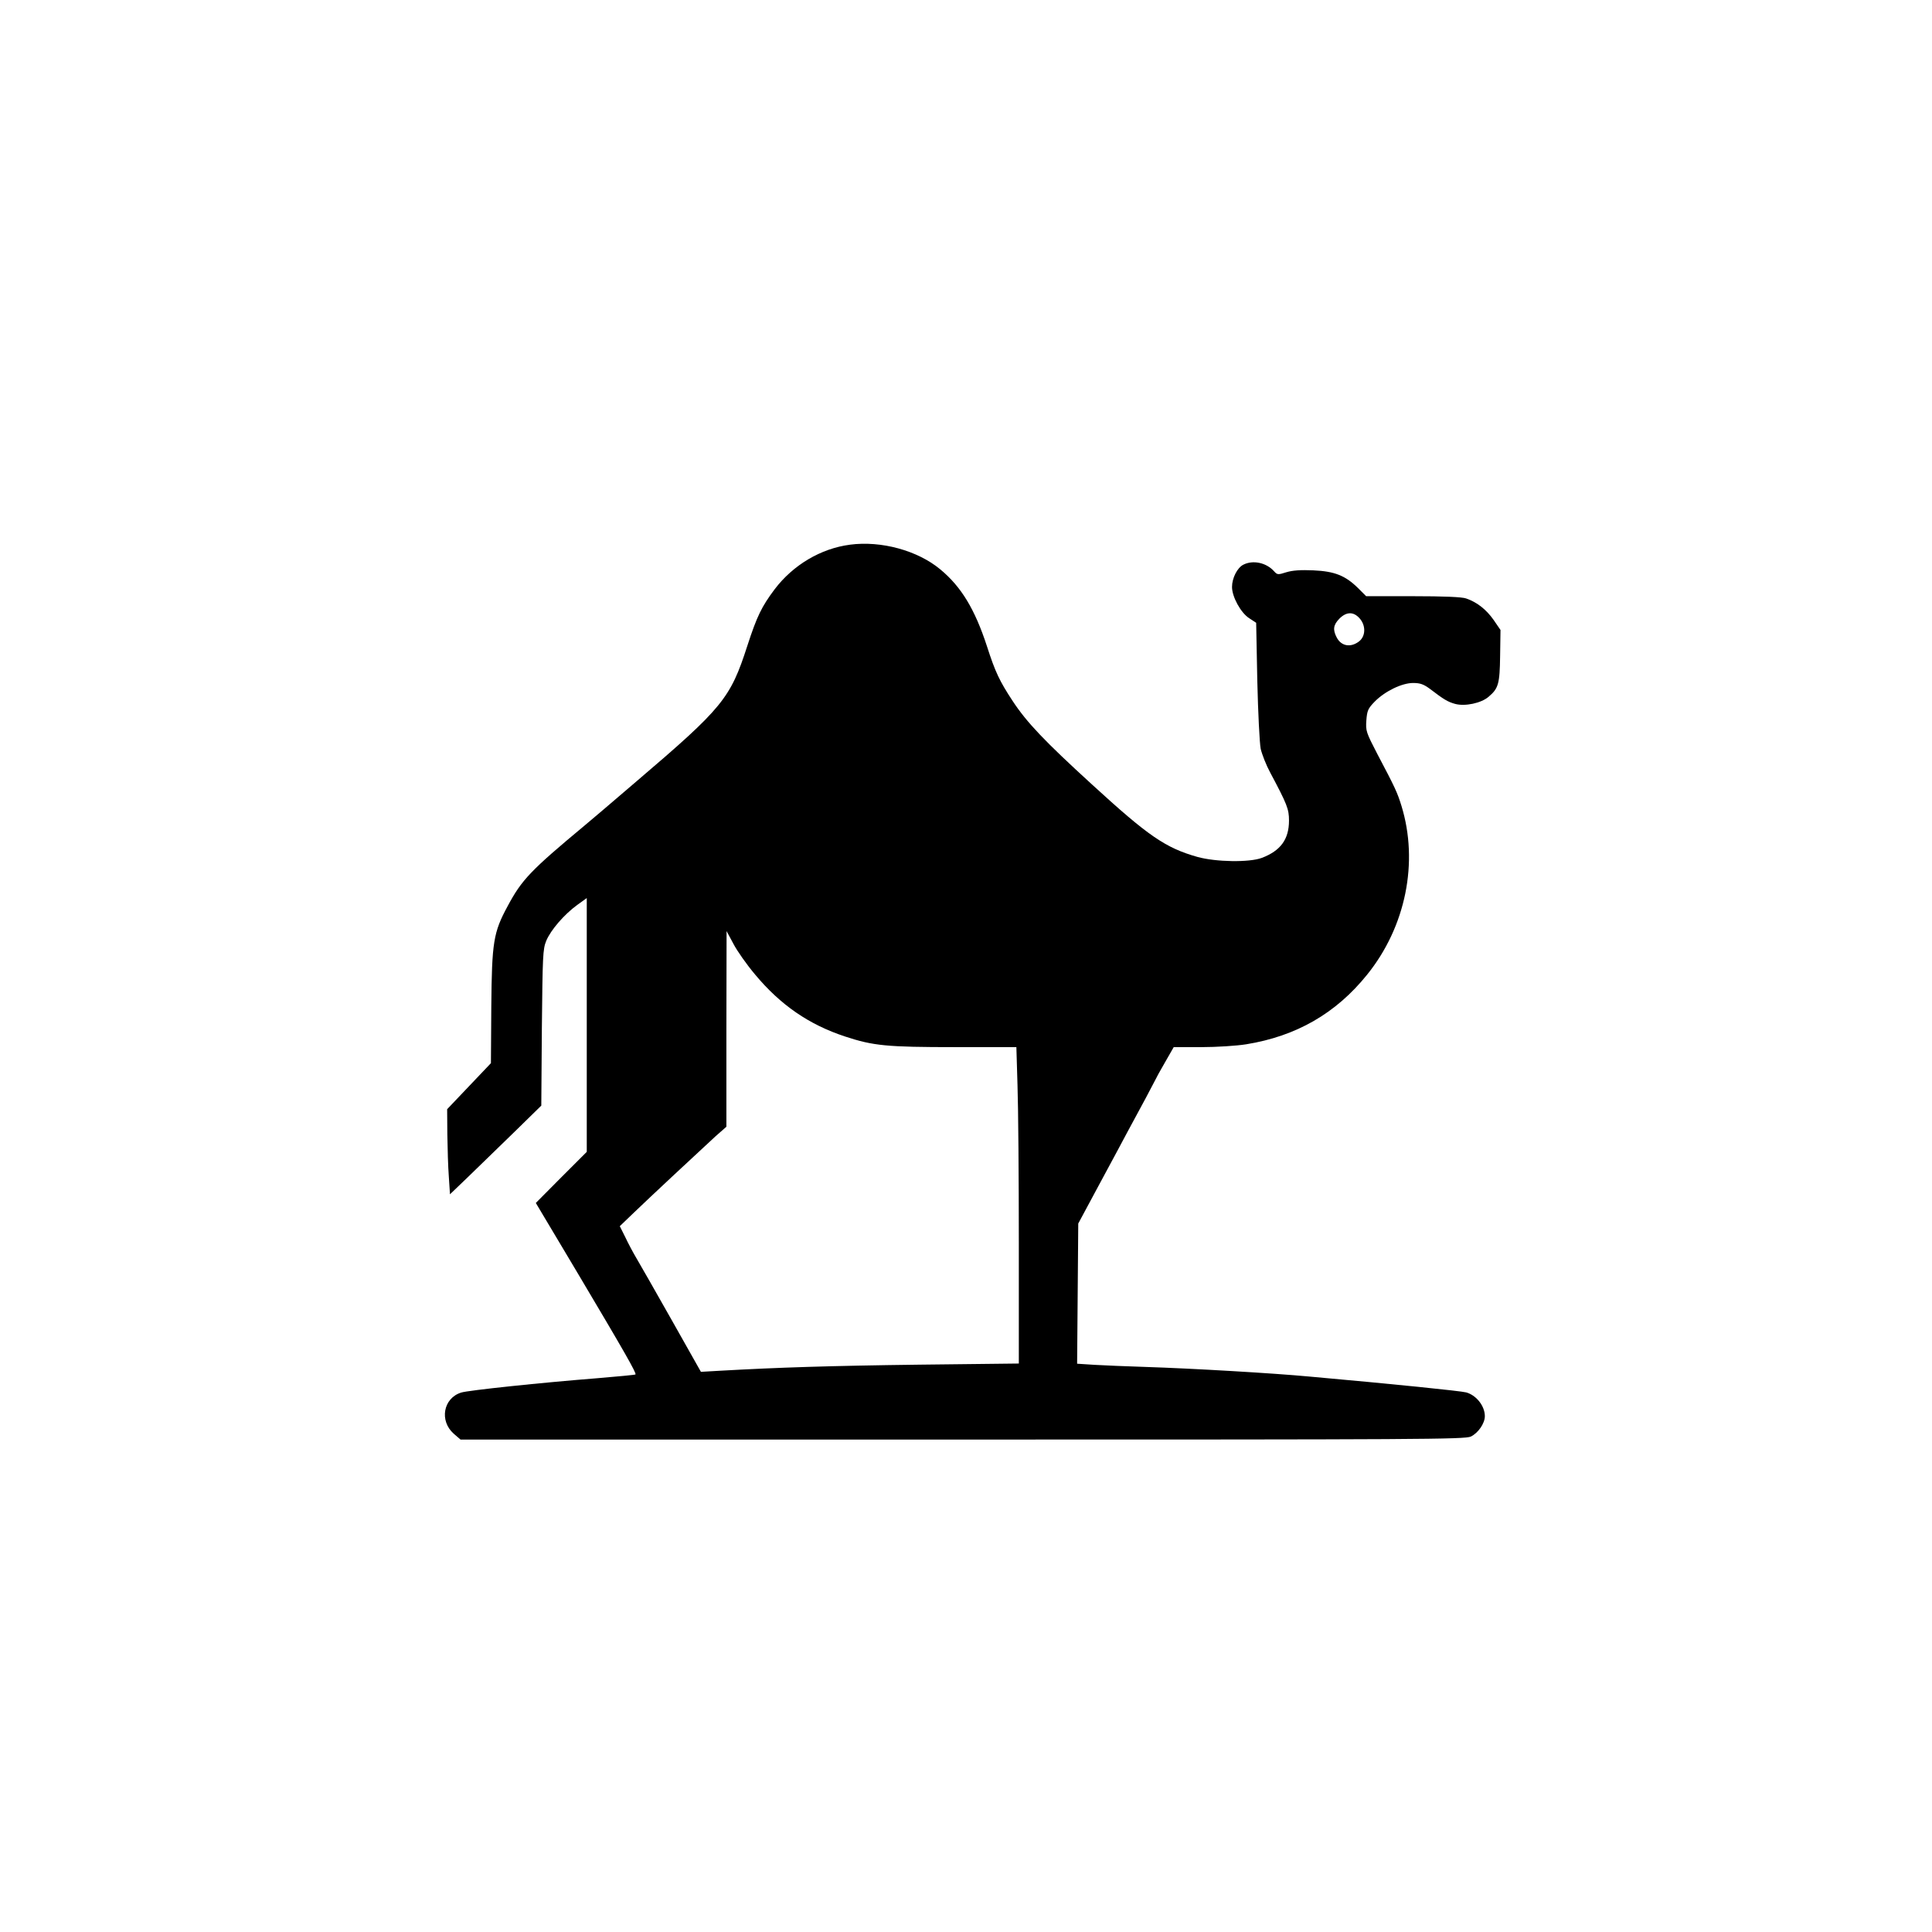
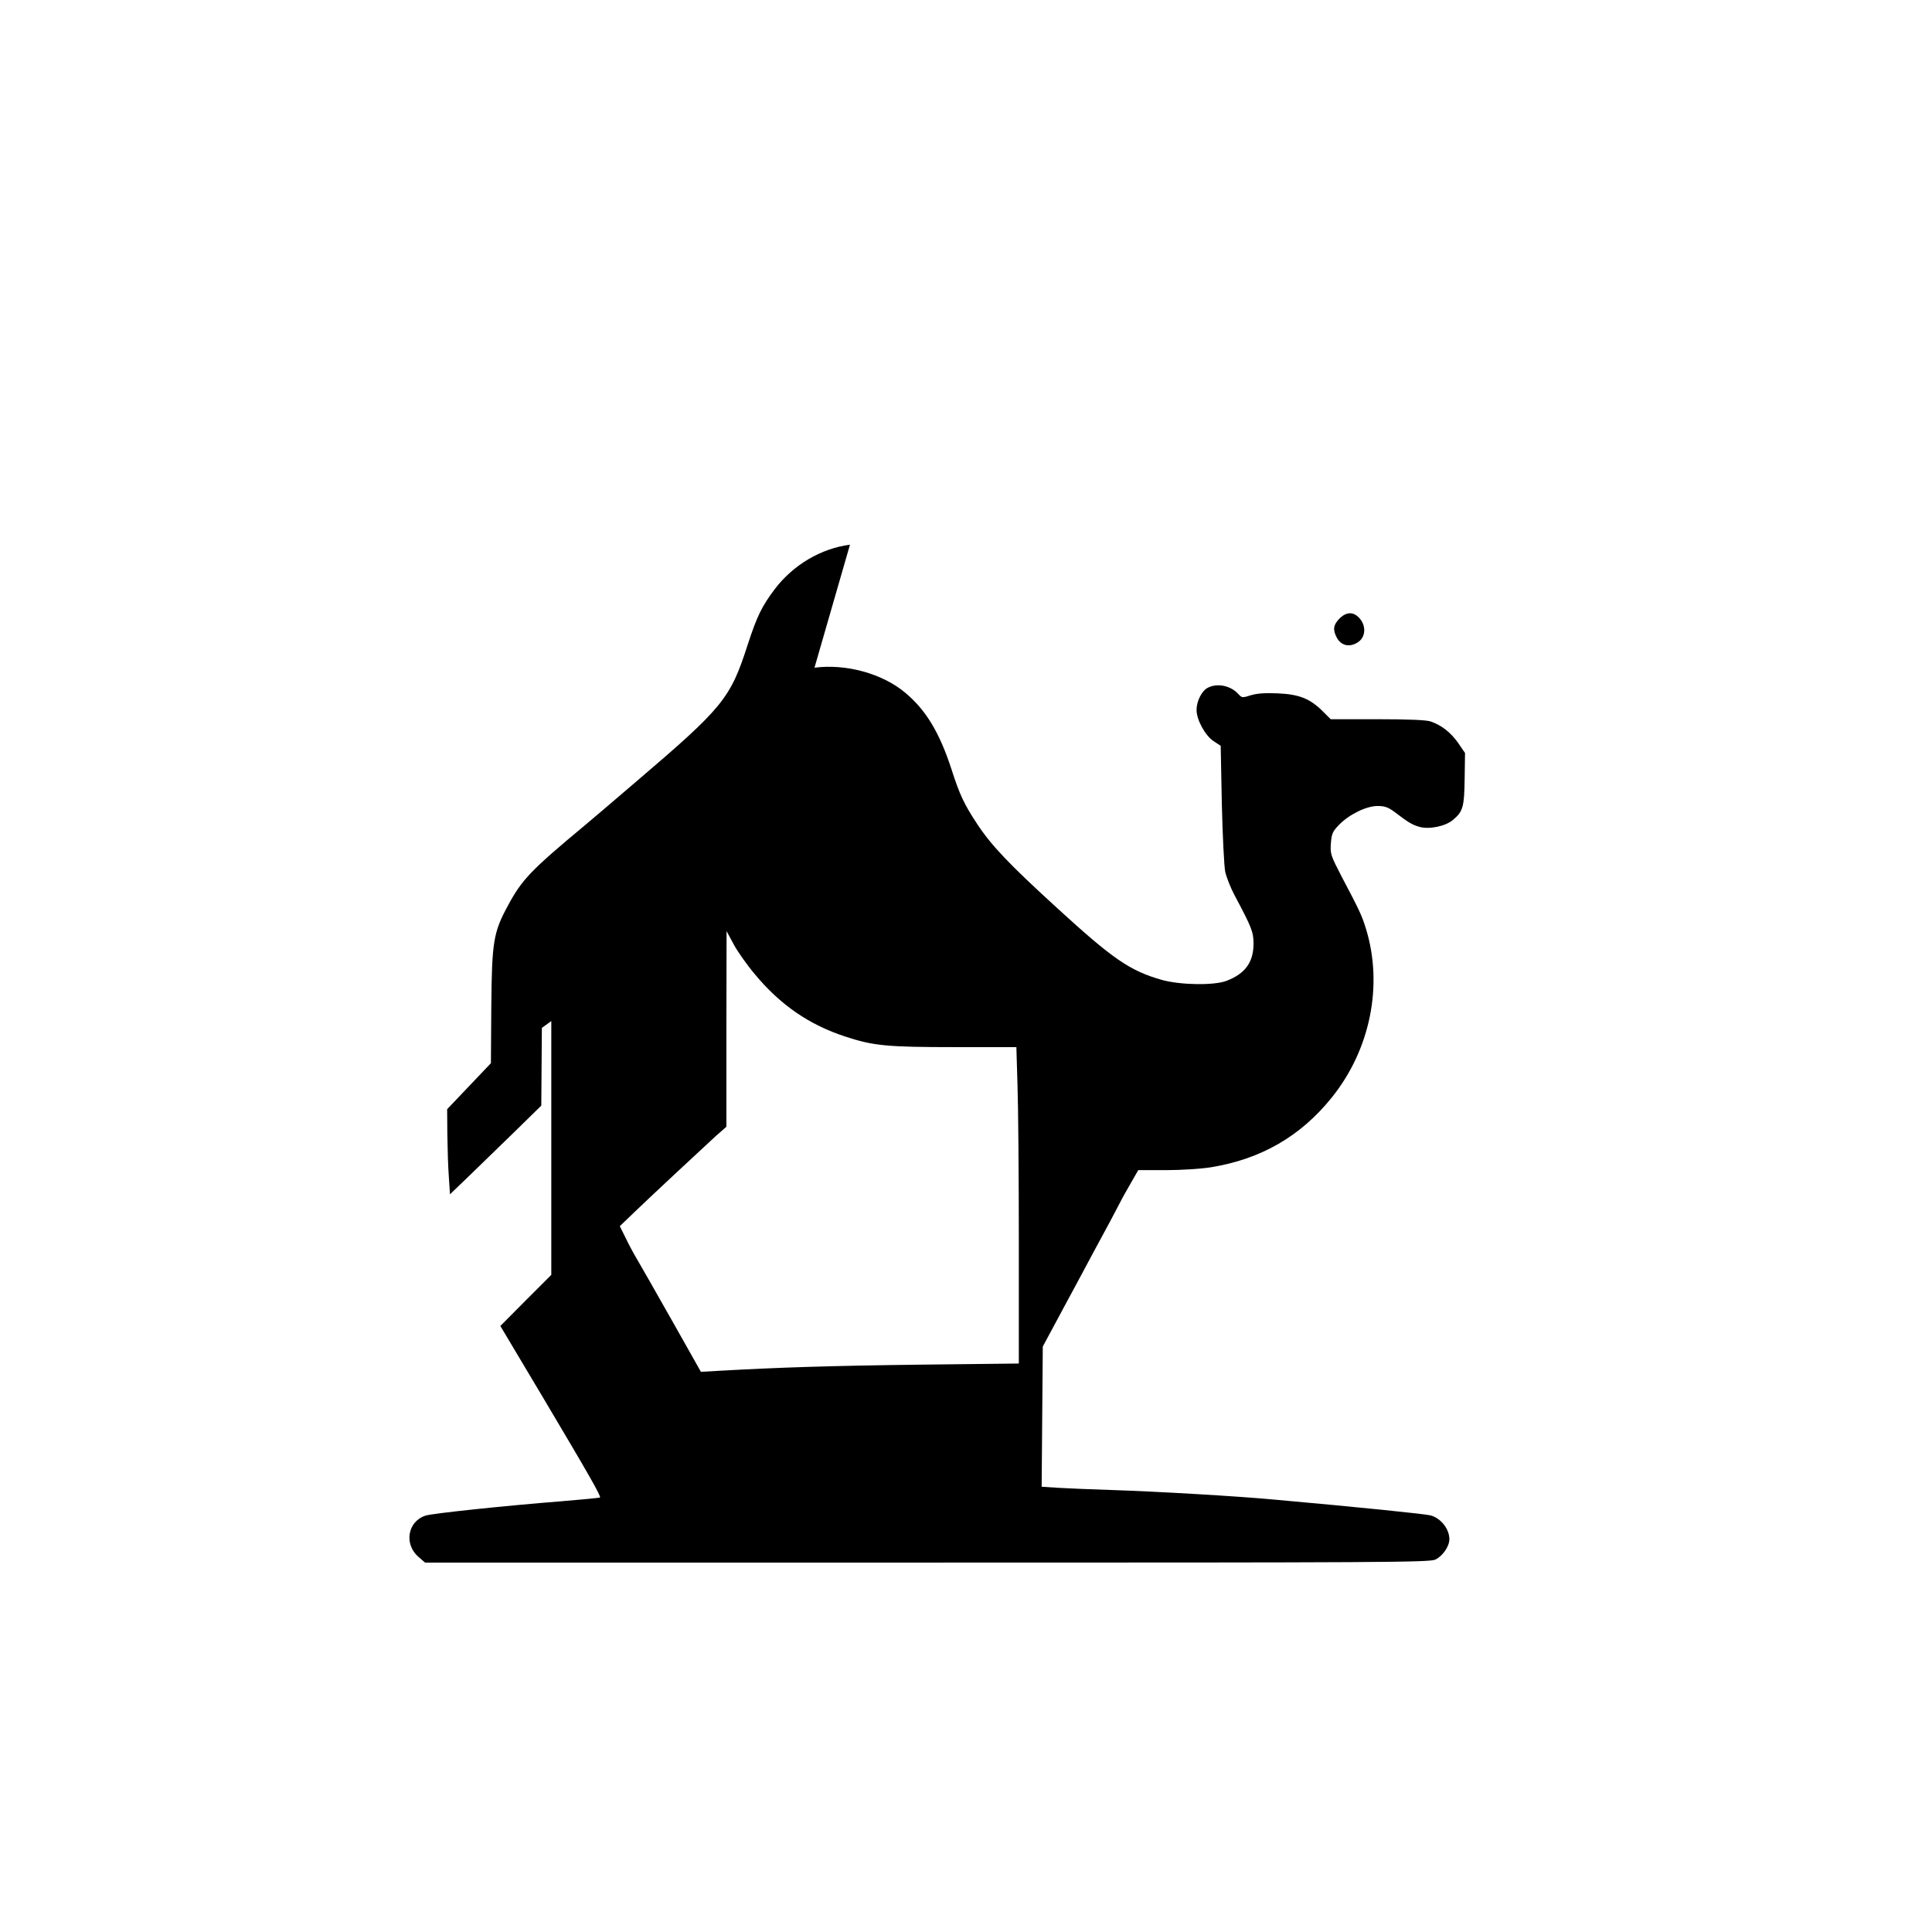
<svg xmlns="http://www.w3.org/2000/svg" version="1.0" width="1024pt" height="1024pt" viewBox="0 0 1024 1024" preserveAspectRatio="xMidYMid meet">
  <g transform="translate(0,1024) scale(0.1,-0.1)" fill="#000000" stroke="none">
-     <path d="M4505 7353 c-154 -20 -301 -107 -399 -236 -69 -92 -94 -143 -145 -300 -90 -279 -130 -328 -586 -717 -132 -113 -256 -219 -276 -235 -287 -239 -333 -287 -408 -427 -76 -140 -84 -191 -87 -533 l-2 -300 -116 -122 -116 -122 1 -133 c1 -73 4 -175 8 -226 l6 -92 100 96 c55 53 164 159 242 235 l142 139 3 412 c4 381 5 417 23 461 24 58 96 141 165 191 l50 36 0 -672 0 -673 -135 -135 -135 -136 226 -379 c243 -409 309 -524 302 -530 -2 -2 -94 -11 -204 -20 -292 -23 -684 -64 -720 -76 -95 -30 -116 -150 -39 -218 l36 -31 2660 0 c2423 0 2664 1 2695 16 39 19 74 70 74 108 0 54 -45 111 -99 126 -32 8 -373 43 -831 84 -193 18 -620 43 -870 51 -96 3 -217 8 -268 11 l-93 6 3 371 3 372 115 214 c63 117 129 239 145 270 70 128 139 258 153 286 8 17 33 60 54 97 l39 68 147 0 c81 0 187 7 237 15 266 43 476 164 641 369 205 254 274 596 182 895 -22 71 -33 95 -128 275 -59 114 -62 122 -58 178 4 52 9 63 44 99 54 55 144 99 204 99 38 0 56 -7 90 -32 72 -55 93 -68 133 -79 52 -14 138 4 177 38 52 44 59 68 61 217 l2 137 -37 54 c-39 55 -87 93 -145 113 -22 8 -119 12 -282 12 l-248 0 -43 43 c-68 67 -125 89 -237 94 -67 3 -110 0 -143 -10 -44 -14 -48 -14 -65 5 -41 46 -112 61 -163 35 -32 -16 -60 -71 -60 -118 0 -52 46 -136 90 -165 l38 -25 6 -307 c4 -169 12 -331 18 -361 7 -30 29 -86 50 -125 90 -169 100 -194 100 -255 0 -99 -44 -160 -144 -198 -67 -25 -243 -22 -341 5 -170 48 -261 111 -558 383 -253 231 -347 330 -422 444 -69 105 -92 153 -136 290 -64 196 -136 315 -247 407 -120 100 -313 153 -479 131z m2700 -389 c35 -38 34 -95 -1 -123 -45 -35 -95 -26 -119 20 -22 42 -18 67 14 100 37 37 74 38 106 3z m-3203 -1889 c135 -162 286 -266 478 -329 149 -49 220 -56 584 -56 l323 0 6 -202 c4 -112 7 -489 7 -839 l0 -636 -527 -6 c-478 -6 -750 -15 -1053 -32 l-105 -6 -154 273 c-85 150 -169 298 -187 328 -18 30 -45 81 -60 113 l-29 58 75 72 c84 81 345 324 432 404 l58 51 0 519 1 518 36 -67 c19 -37 71 -111 115 -163z" />
+     <path d="M4505 7353 c-154 -20 -301 -107 -399 -236 -69 -92 -94 -143 -145 -300 -90 -279 -130 -328 -586 -717 -132 -113 -256 -219 -276 -235 -287 -239 -333 -287 -408 -427 -76 -140 -84 -191 -87 -533 l-2 -300 -116 -122 -116 -122 1 -133 c1 -73 4 -175 8 -226 l6 -92 100 96 c55 53 164 159 242 235 l142 139 3 412 l50 36 0 -672 0 -673 -135 -135 -135 -136 226 -379 c243 -409 309 -524 302 -530 -2 -2 -94 -11 -204 -20 -292 -23 -684 -64 -720 -76 -95 -30 -116 -150 -39 -218 l36 -31 2660 0 c2423 0 2664 1 2695 16 39 19 74 70 74 108 0 54 -45 111 -99 126 -32 8 -373 43 -831 84 -193 18 -620 43 -870 51 -96 3 -217 8 -268 11 l-93 6 3 371 3 372 115 214 c63 117 129 239 145 270 70 128 139 258 153 286 8 17 33 60 54 97 l39 68 147 0 c81 0 187 7 237 15 266 43 476 164 641 369 205 254 274 596 182 895 -22 71 -33 95 -128 275 -59 114 -62 122 -58 178 4 52 9 63 44 99 54 55 144 99 204 99 38 0 56 -7 90 -32 72 -55 93 -68 133 -79 52 -14 138 4 177 38 52 44 59 68 61 217 l2 137 -37 54 c-39 55 -87 93 -145 113 -22 8 -119 12 -282 12 l-248 0 -43 43 c-68 67 -125 89 -237 94 -67 3 -110 0 -143 -10 -44 -14 -48 -14 -65 5 -41 46 -112 61 -163 35 -32 -16 -60 -71 -60 -118 0 -52 46 -136 90 -165 l38 -25 6 -307 c4 -169 12 -331 18 -361 7 -30 29 -86 50 -125 90 -169 100 -194 100 -255 0 -99 -44 -160 -144 -198 -67 -25 -243 -22 -341 5 -170 48 -261 111 -558 383 -253 231 -347 330 -422 444 -69 105 -92 153 -136 290 -64 196 -136 315 -247 407 -120 100 -313 153 -479 131z m2700 -389 c35 -38 34 -95 -1 -123 -45 -35 -95 -26 -119 20 -22 42 -18 67 14 100 37 37 74 38 106 3z m-3203 -1889 c135 -162 286 -266 478 -329 149 -49 220 -56 584 -56 l323 0 6 -202 c4 -112 7 -489 7 -839 l0 -636 -527 -6 c-478 -6 -750 -15 -1053 -32 l-105 -6 -154 273 c-85 150 -169 298 -187 328 -18 30 -45 81 -60 113 l-29 58 75 72 c84 81 345 324 432 404 l58 51 0 519 1 518 36 -67 c19 -37 71 -111 115 -163z" />
  </g>
</svg>